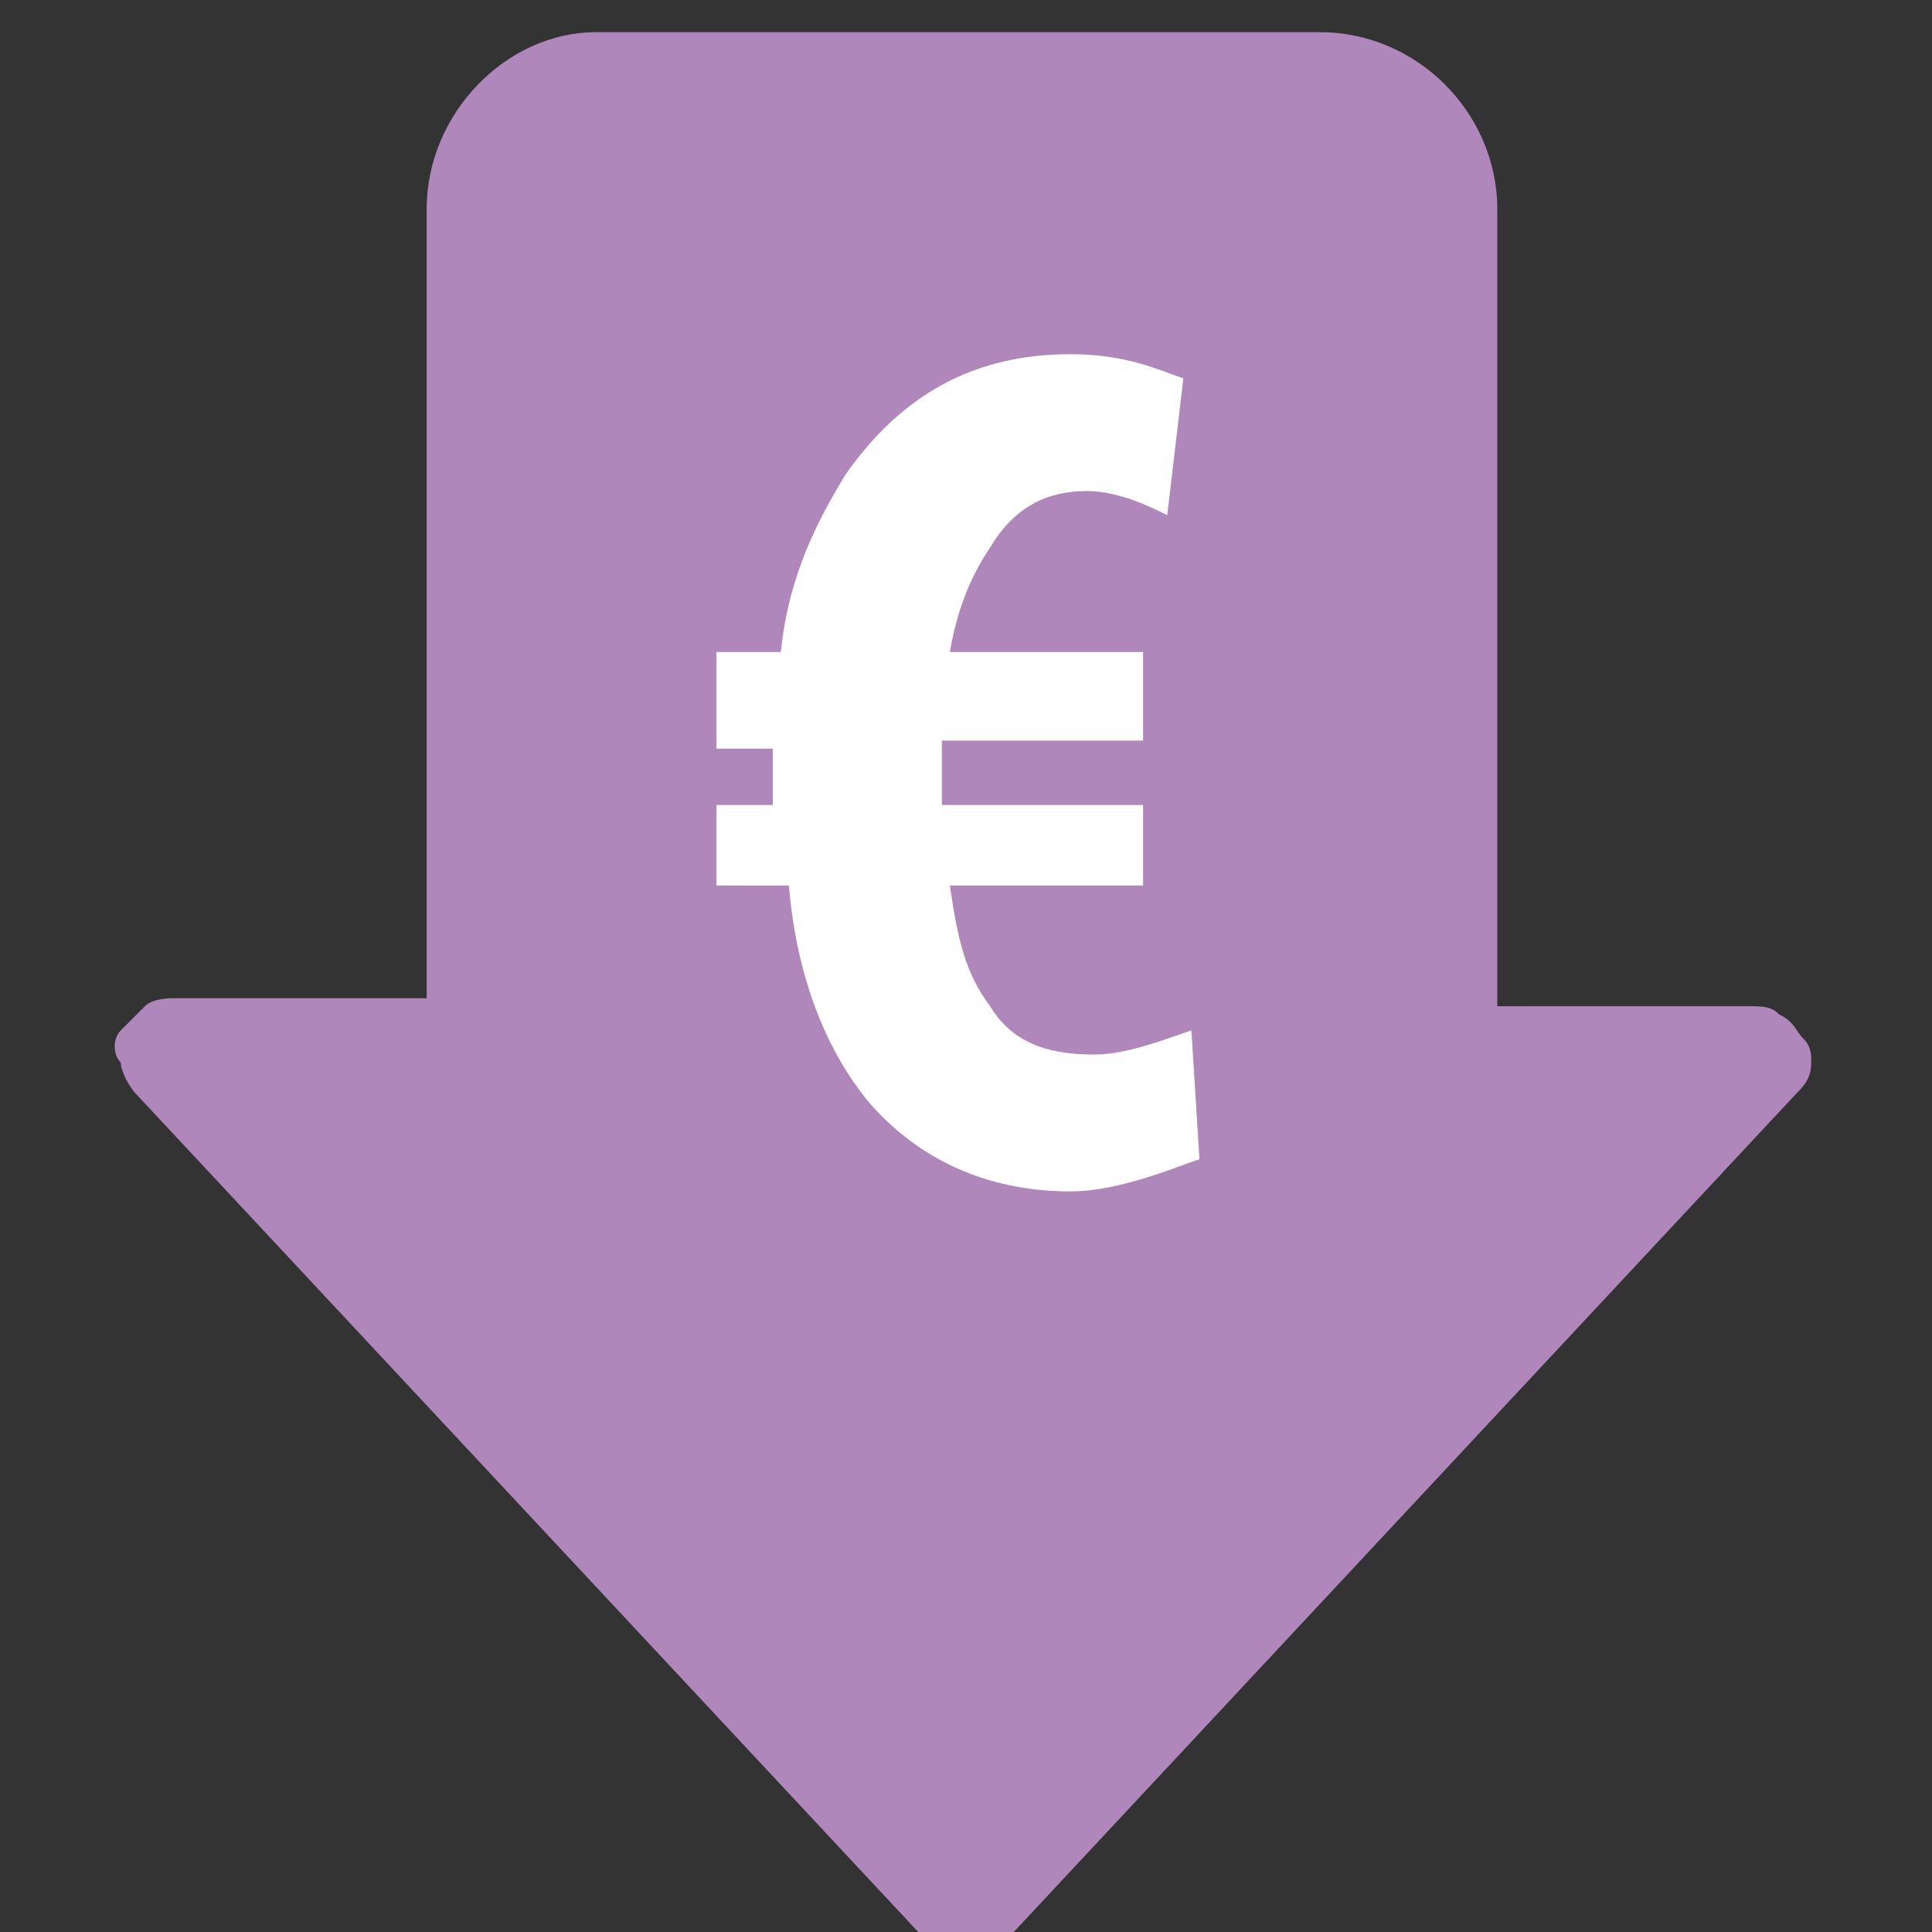
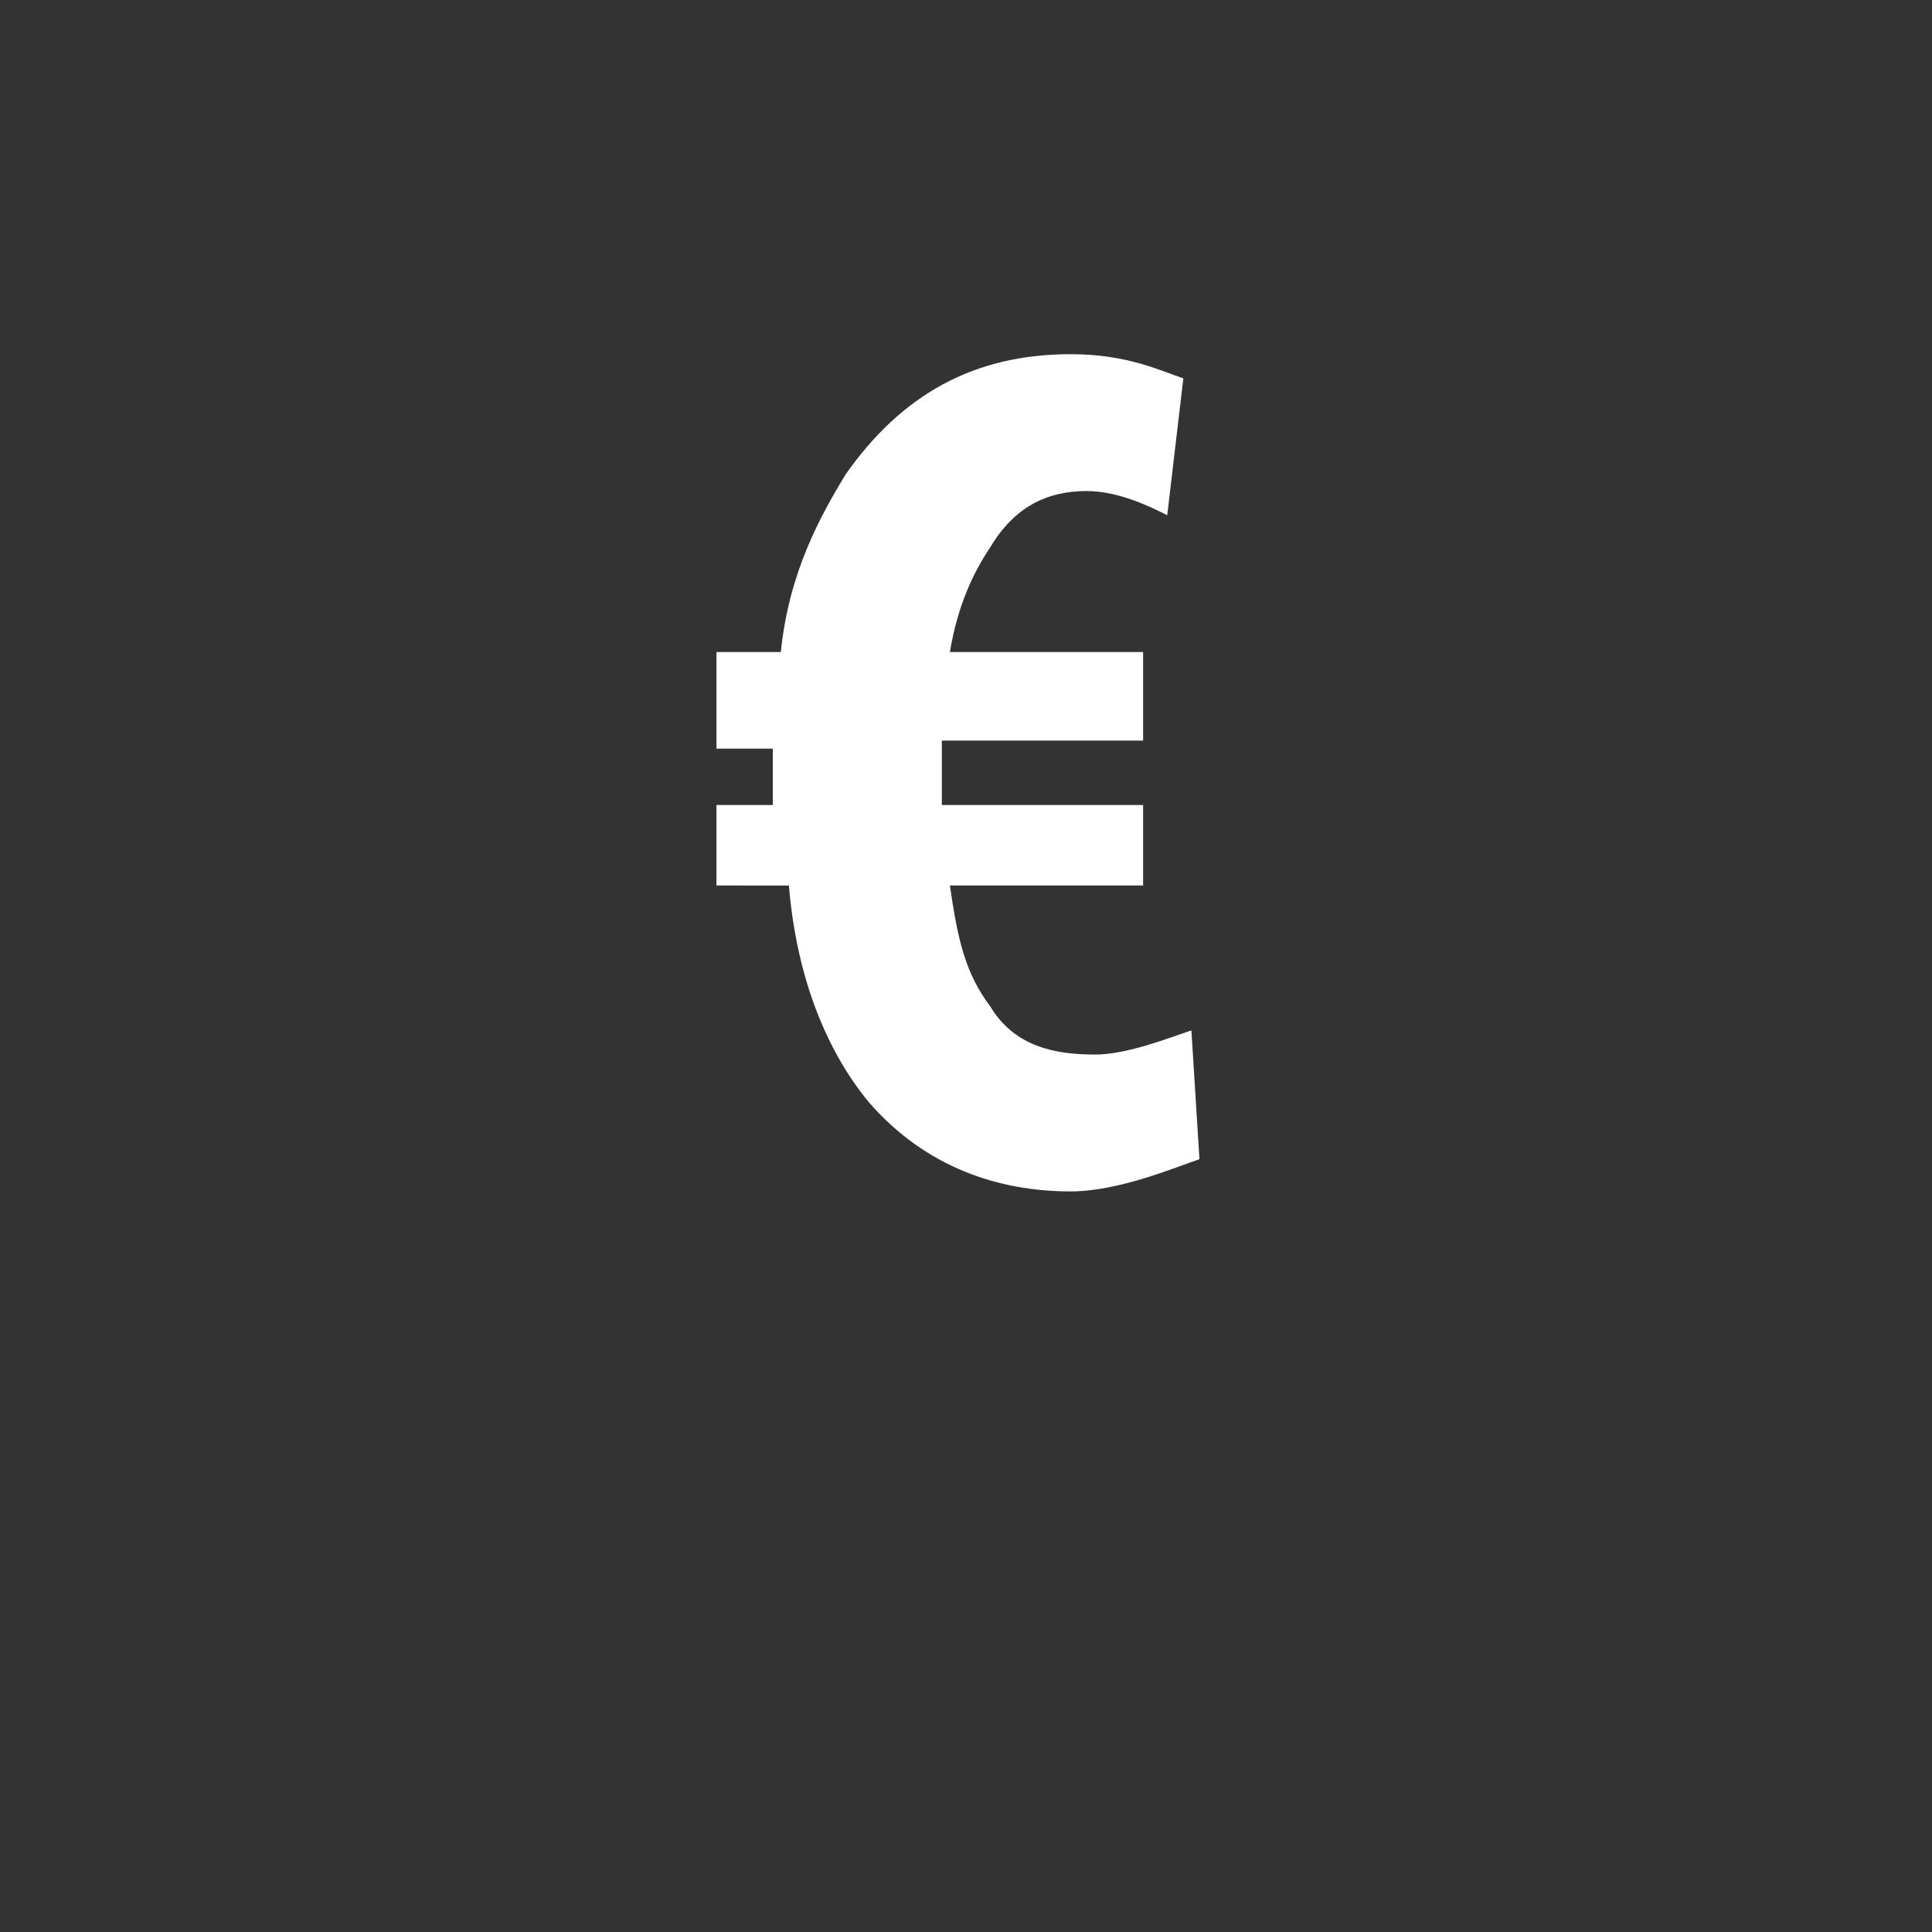
<svg xmlns="http://www.w3.org/2000/svg" version="1.1" id="Capa_1" x="0px" y="0px" viewBox="0 0 24 24" style="enable-background:new 0 0 24 24;" xml:space="preserve">
  <rect x="0" y="0" width="24" height="24" fill="#333333" stroke="none" />
  <style type="text/css"> .st0{fill:#B087BA;} .st1{fill:#FFFFFF;} </style>
-   <path class="st0" d="M22.4,12.9c-0.1-0.1-0.1-0.2-0.3-0.3c-0.1-0.1-0.2-0.1-0.4-0.1h-3.1V2.6c0-1.2-1-2.2-2.2-2.2h-9 c-1.1,0-2.1,1-2.1,2.2v9.8H2.2c-0.1,0-0.3,0-0.4,0.1s-0.2,0.2-0.3,0.3s-0.1,0.3,0,0.4c0,0.1,0.1,0.3,0.2,0.4l9.8,10.5 c0.1,0.1,0.1,0.1,0.2,0.2c0.1,0,0.2,0.1,0.3,0.1s0.2,0,0.3-0.1c0.1,0,0.2-0.1,0.2-0.2l9.8-10.5c0.1-0.1,0.2-0.2,0.2-0.4 C22.5,13.1,22.5,13,22.4,12.9z" />
  <g>
    <path class="st1" d="M14.9,14.4c-0.3,0.1-1,0.4-1.6,0.4c-0.9,0-1.8-0.3-2.5-1.1c-0.5-0.6-0.9-1.5-1-2.7H8.9v-1h0.7 c0-0.1,0-0.1,0-0.2c0-0.2,0-0.4,0-0.5H8.9V8.1h0.8c0.1-1,0.5-1.7,0.8-2.2c0.7-1,1.6-1.5,2.8-1.5c0.7,0,1.1,0.2,1.4,0.3l-0.2,1.7 c-0.2-0.1-0.6-0.3-1-0.3c-0.5,0-0.9,0.2-1.2,0.7c-0.2,0.3-0.4,0.7-0.5,1.3h2.4v1.1h-2.5c0,0.2,0,0.4,0,0.6c0,0.1,0,0.1,0,0.2h2.5v1 h-2.4c0.1,0.7,0.2,1.1,0.5,1.5c0.3,0.5,0.8,0.6,1.3,0.6c0.4,0,0.9-0.2,1.2-0.3L14.9,14.4z" />
  </g>
</svg>